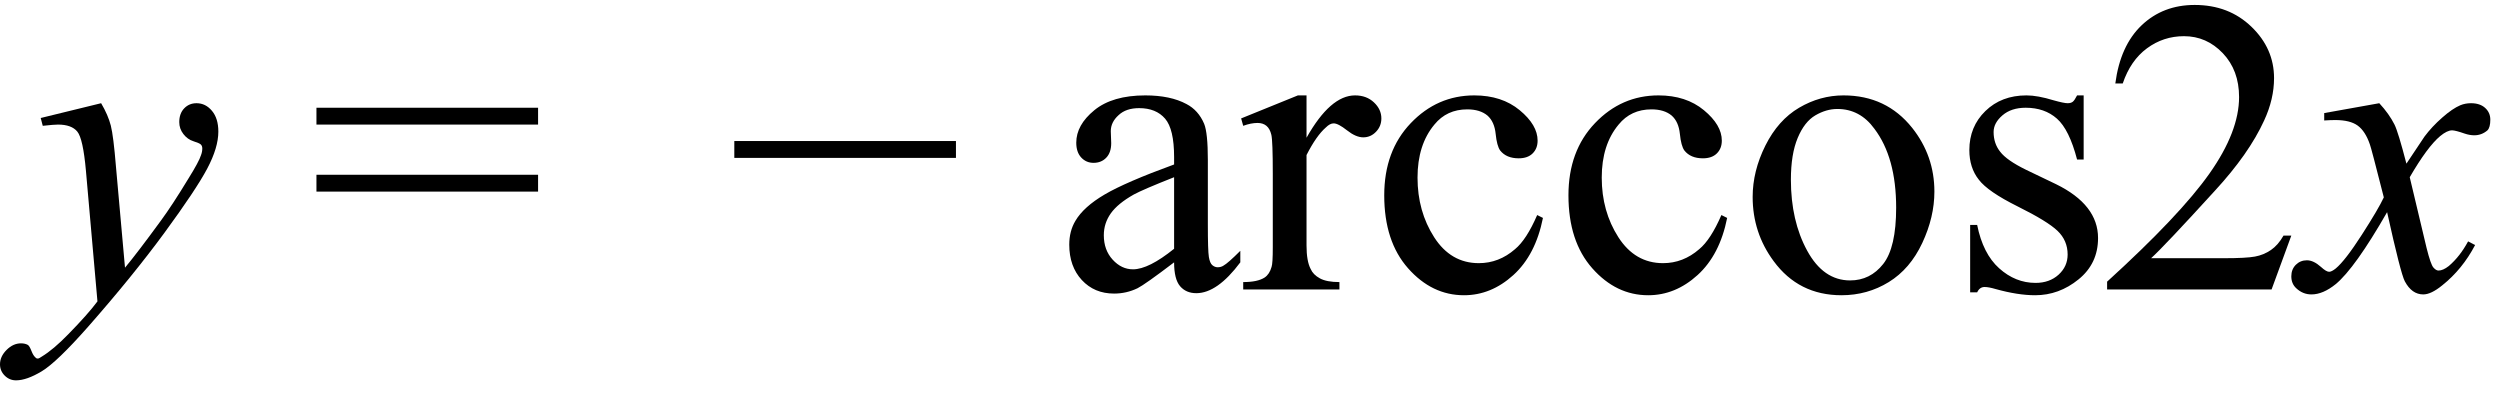
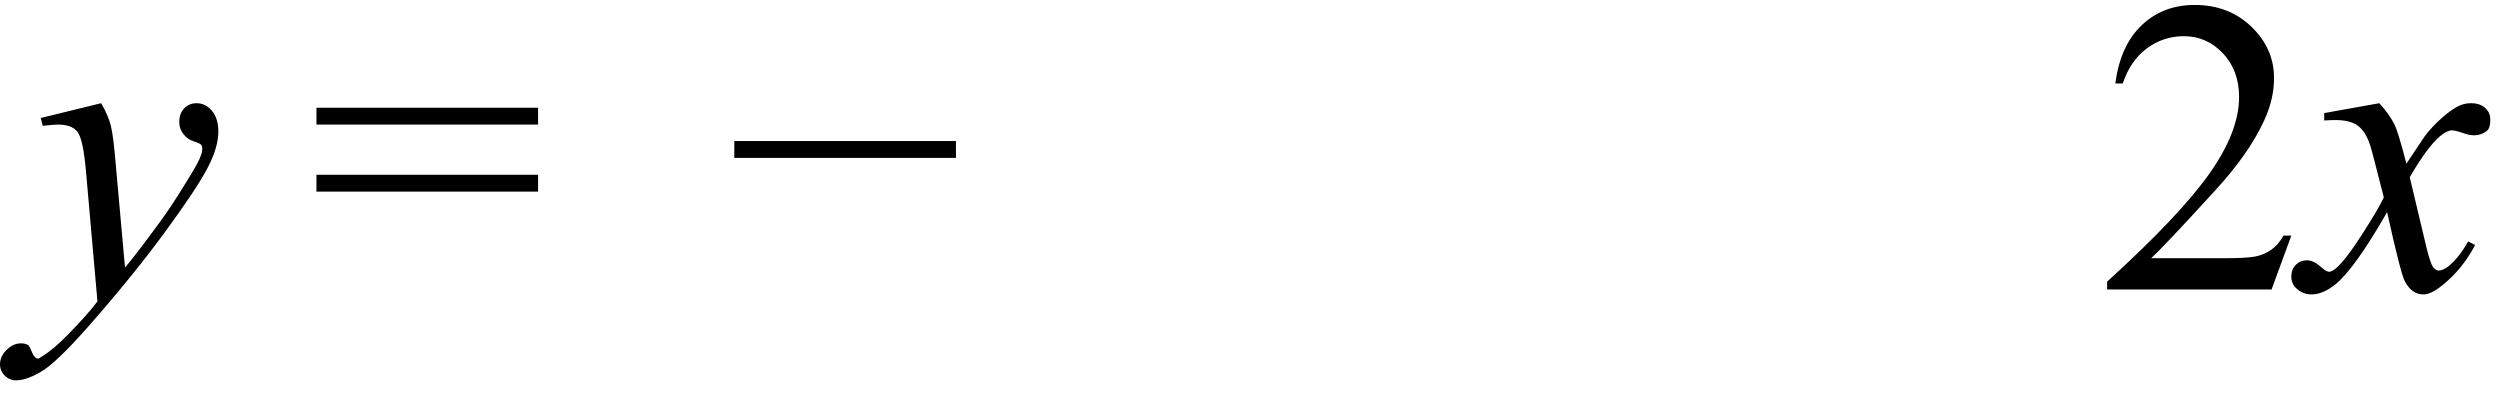
<svg xmlns="http://www.w3.org/2000/svg" stroke-dasharray="none" shape-rendering="auto" font-family="'Dialog'" width="95" text-rendering="auto" fill-opacity="1" contentScriptType="text/ecmascript" color-interpolation="auto" color-rendering="auto" preserveAspectRatio="xMidYMid meet" font-size="12" fill="black" stroke="black" image-rendering="auto" stroke-miterlimit="10" zoomAndPan="magnify" version="1.0" stroke-linecap="square" stroke-linejoin="miter" contentStyleType="text/css" font-style="normal" height="15" stroke-width="1" stroke-dashoffset="0" font-weight="normal" stroke-opacity="1">
  <defs id="genericDefs" />
  <g>
    <g text-rendering="optimizeLegibility" transform="translate(1.281,11)" color-rendering="optimizeQuality" color-interpolation="linearRGB" image-rendering="optimizeQuality">
      <path d="M2.562 -7.078 Q2.828 -6.625 2.93 -6.227 Q3.031 -5.828 3.125 -4.672 L3.469 -0.828 Q3.938 -1.391 4.828 -2.609 Q5.266 -3.203 5.891 -4.234 Q6.281 -4.859 6.359 -5.109 Q6.406 -5.234 6.406 -5.359 Q6.406 -5.453 6.352 -5.508 Q6.297 -5.562 6.07 -5.633 Q5.844 -5.703 5.688 -5.906 Q5.531 -6.109 5.531 -6.359 Q5.531 -6.688 5.719 -6.883 Q5.906 -7.078 6.188 -7.078 Q6.531 -7.078 6.773 -6.789 Q7.016 -6.5 7.016 -6 Q7.016 -5.391 6.594 -4.594 Q6.172 -3.797 4.969 -2.156 Q3.766 -0.516 2.062 1.422 Q0.875 2.766 0.305 3.109 Q-0.266 3.453 -0.672 3.453 Q-0.922 3.453 -1.102 3.273 Q-1.281 3.094 -1.281 2.844 Q-1.281 2.547 -1.031 2.297 Q-0.781 2.047 -0.484 2.047 Q-0.328 2.047 -0.219 2.109 Q-0.156 2.156 -0.086 2.336 Q-0.016 2.516 0.062 2.578 Q0.094 2.625 0.156 2.625 Q0.203 2.625 0.312 2.547 Q0.75 2.281 1.312 1.703 Q2.062 0.938 2.422 0.453 L1.984 -4.516 Q1.875 -5.734 1.656 -6 Q1.438 -6.266 0.922 -6.266 Q0.766 -6.266 0.344 -6.219 L0.266 -6.516 L2.562 -7.078 Z" stroke="none" />
    </g>
    <g text-rendering="optimizeLegibility" transform="translate(11.728,11)" color-rendering="optimizeQuality" color-interpolation="linearRGB" image-rendering="optimizeQuality">
      <path d="M0.297 -6.906 L8.719 -6.906 L8.719 -6.266 L0.297 -6.266 L0.297 -6.906 ZM0.297 -4.359 L8.719 -4.359 L8.719 -3.719 L0.297 -3.719 L0.297 -4.359 Z" stroke="none" />
    </g>
    <g text-rendering="optimizeLegibility" transform="translate(27.607,11)" color-rendering="optimizeQuality" color-interpolation="linearRGB" image-rendering="optimizeQuality">
      <path d="M8.719 -5 L0.297 -5 L0.297 -5.641 L8.719 -5.641 L8.719 -5 Z" stroke="none" />
    </g>
    <g text-rendering="optimizeLegibility" transform="translate(40.054,11)" color-rendering="optimizeQuality" color-interpolation="linearRGB" image-rendering="optimizeQuality">
-       <path d="M4.562 -1.031 Q3.453 -0.188 3.172 -0.047 Q2.75 0.156 2.281 0.156 Q1.531 0.156 1.055 -0.359 Q0.578 -0.875 0.578 -1.703 Q0.578 -2.219 0.812 -2.609 Q1.125 -3.141 1.922 -3.609 Q2.719 -4.078 4.562 -4.75 L4.562 -5.031 Q4.562 -6.094 4.219 -6.492 Q3.875 -6.891 3.234 -6.891 Q2.734 -6.891 2.453 -6.625 Q2.156 -6.359 2.156 -6.016 L2.172 -5.562 Q2.172 -5.203 1.984 -5.008 Q1.797 -4.812 1.5 -4.812 Q1.219 -4.812 1.031 -5.016 Q0.844 -5.219 0.844 -5.578 Q0.844 -6.25 1.531 -6.812 Q2.219 -7.375 3.469 -7.375 Q4.422 -7.375 5.031 -7.047 Q5.484 -6.812 5.703 -6.297 Q5.844 -5.953 5.844 -4.922 L5.844 -2.484 Q5.844 -1.469 5.883 -1.234 Q5.922 -1 6.016 -0.922 Q6.109 -0.844 6.219 -0.844 Q6.344 -0.844 6.438 -0.906 Q6.609 -1 7.078 -1.469 L7.078 -1.031 Q6.203 0.141 5.406 0.141 Q5.016 0.141 4.789 -0.125 Q4.562 -0.391 4.562 -1.031 ZM4.562 -1.547 L4.562 -4.266 Q3.375 -3.797 3.031 -3.609 Q2.422 -3.266 2.156 -2.891 Q1.891 -2.516 1.891 -2.062 Q1.891 -1.5 2.227 -1.133 Q2.562 -0.766 3 -0.766 Q3.594 -0.766 4.562 -1.547 ZM9.594 -7.375 L9.594 -5.766 Q10.5 -7.375 11.438 -7.375 Q11.875 -7.375 12.156 -7.109 Q12.438 -6.844 12.438 -6.5 Q12.438 -6.203 12.234 -5.992 Q12.031 -5.781 11.75 -5.781 Q11.469 -5.781 11.133 -6.047 Q10.797 -6.312 10.625 -6.312 Q10.484 -6.312 10.328 -6.156 Q9.969 -5.844 9.594 -5.109 L9.594 -1.672 Q9.594 -1.078 9.75 -0.781 Q9.844 -0.562 10.102 -0.422 Q10.359 -0.281 10.844 -0.281 L10.844 0 L7.188 0 L7.188 -0.281 Q7.734 -0.281 8 -0.453 Q8.188 -0.578 8.266 -0.859 Q8.312 -0.984 8.312 -1.609 L8.312 -4.391 Q8.312 -5.641 8.258 -5.875 Q8.203 -6.109 8.07 -6.219 Q7.938 -6.328 7.734 -6.328 Q7.484 -6.328 7.188 -6.219 L7.109 -6.5 L9.266 -7.375 L9.594 -7.375 ZM18.578 -2.719 Q18.297 -1.312 17.453 -0.547 Q16.609 0.219 15.578 0.219 Q14.359 0.219 13.453 -0.805 Q12.547 -1.828 12.547 -3.578 Q12.547 -5.266 13.555 -6.32 Q14.562 -7.375 15.969 -7.375 Q17.016 -7.375 17.695 -6.812 Q18.375 -6.25 18.375 -5.656 Q18.375 -5.359 18.188 -5.172 Q18 -4.984 17.656 -4.984 Q17.188 -4.984 16.953 -5.281 Q16.828 -5.453 16.781 -5.914 Q16.734 -6.375 16.469 -6.609 Q16.188 -6.844 15.703 -6.844 Q14.922 -6.844 14.453 -6.266 Q13.812 -5.5 13.812 -4.25 Q13.812 -2.969 14.445 -1.984 Q15.078 -1 16.141 -1 Q16.906 -1 17.516 -1.531 Q17.953 -1.891 18.359 -2.828 L18.578 -2.719 ZM25.578 -2.719 Q25.297 -1.312 24.453 -0.547 Q23.609 0.219 22.578 0.219 Q21.359 0.219 20.453 -0.805 Q19.547 -1.828 19.547 -3.578 Q19.547 -5.266 20.555 -6.32 Q21.562 -7.375 22.969 -7.375 Q24.016 -7.375 24.695 -6.812 Q25.375 -6.25 25.375 -5.656 Q25.375 -5.359 25.188 -5.172 Q25 -4.984 24.656 -4.984 Q24.188 -4.984 23.953 -5.281 Q23.828 -5.453 23.781 -5.914 Q23.734 -6.375 23.469 -6.609 Q23.188 -6.844 22.703 -6.844 Q21.922 -6.844 21.453 -6.266 Q20.812 -5.5 20.812 -4.25 Q20.812 -2.969 21.445 -1.984 Q22.078 -1 23.141 -1 Q23.906 -1 24.516 -1.531 Q24.953 -1.891 25.359 -2.828 L25.578 -2.719 ZM30 -7.375 Q31.625 -7.375 32.609 -6.141 Q33.453 -5.078 33.453 -3.719 Q33.453 -2.75 32.992 -1.766 Q32.531 -0.781 31.719 -0.281 Q30.906 0.219 29.922 0.219 Q28.297 0.219 27.344 -1.078 Q26.547 -2.156 26.547 -3.516 Q26.547 -4.5 27.031 -5.469 Q27.516 -6.438 28.312 -6.906 Q29.109 -7.375 30 -7.375 ZM29.766 -6.859 Q29.344 -6.859 28.93 -6.617 Q28.516 -6.375 28.258 -5.758 Q28 -5.141 28 -4.172 Q28 -2.609 28.617 -1.477 Q29.234 -0.344 30.25 -0.344 Q31.016 -0.344 31.508 -0.969 Q32 -1.594 32 -3.109 Q32 -5.016 31.172 -6.109 Q30.625 -6.859 29.766 -6.859 ZM39.125 -7.375 L39.125 -4.938 L38.875 -4.938 Q38.578 -6.078 38.109 -6.492 Q37.641 -6.906 36.922 -6.906 Q36.375 -6.906 36.039 -6.617 Q35.703 -6.328 35.703 -5.984 Q35.703 -5.547 35.953 -5.234 Q36.203 -4.906 36.938 -4.547 L38.078 -4 Q39.672 -3.219 39.672 -1.953 Q39.672 -0.984 38.93 -0.383 Q38.188 0.219 37.281 0.219 Q36.625 0.219 35.781 -0.016 Q35.516 -0.094 35.359 -0.094 Q35.172 -0.094 35.078 0.109 L34.812 0.109 L34.812 -2.453 L35.078 -2.453 Q35.297 -1.359 35.914 -0.805 Q36.531 -0.25 37.297 -0.25 Q37.828 -0.25 38.172 -0.562 Q38.516 -0.875 38.516 -1.328 Q38.516 -1.859 38.133 -2.227 Q37.75 -2.594 36.617 -3.156 Q35.484 -3.719 35.141 -4.172 Q34.781 -4.625 34.781 -5.297 Q34.781 -6.188 35.391 -6.781 Q36 -7.375 36.953 -7.375 Q37.375 -7.375 37.984 -7.188 Q38.375 -7.078 38.516 -7.078 Q38.641 -7.078 38.711 -7.133 Q38.781 -7.188 38.875 -7.375 L39.125 -7.375 Z" stroke="none" />
-     </g>
+       </g>
    <g text-rendering="optimizeLegibility" transform="translate(79.726,11)" color-rendering="optimizeQuality" color-interpolation="linearRGB" image-rendering="optimizeQuality">
      <path d="M7.344 -2.047 L6.594 0 L0.344 0 L0.344 -0.297 Q3.109 -2.812 4.234 -4.406 Q5.359 -6 5.359 -7.312 Q5.359 -8.328 4.742 -8.977 Q4.125 -9.625 3.266 -9.625 Q2.484 -9.625 1.859 -9.164 Q1.234 -8.703 0.938 -7.828 L0.656 -7.828 Q0.844 -9.266 1.656 -10.039 Q2.469 -10.812 3.672 -10.812 Q4.969 -10.812 5.828 -9.984 Q6.688 -9.156 6.688 -8.031 Q6.688 -7.234 6.312 -6.422 Q5.734 -5.156 4.438 -3.75 Q2.5 -1.625 2.016 -1.188 L4.781 -1.188 Q5.625 -1.188 5.961 -1.25 Q6.297 -1.312 6.57 -1.5 Q6.844 -1.688 7.047 -2.047 L7.344 -2.047 Z" stroke="none" />
    </g>
    <g text-rendering="optimizeLegibility" transform="translate(87.632,11)" color-rendering="optimizeQuality" color-interpolation="linearRGB" image-rendering="optimizeQuality">
      <path d="M2.781 -7.078 Q3.156 -6.672 3.359 -6.266 Q3.5 -5.984 3.812 -4.781 L4.5 -5.812 Q4.781 -6.188 5.172 -6.531 Q5.562 -6.875 5.859 -7 Q6.047 -7.078 6.266 -7.078 Q6.609 -7.078 6.805 -6.898 Q7 -6.719 7 -6.453 Q7 -6.156 6.891 -6.047 Q6.672 -5.859 6.391 -5.859 Q6.219 -5.859 6.031 -5.922 Q5.672 -6.047 5.547 -6.047 Q5.359 -6.047 5.094 -5.828 Q4.609 -5.422 3.938 -4.266 L4.578 -1.578 Q4.734 -0.953 4.836 -0.836 Q4.938 -0.719 5.031 -0.719 Q5.203 -0.719 5.422 -0.891 Q5.844 -1.25 6.156 -1.828 L6.422 -1.688 Q5.938 -0.766 5.172 -0.156 Q4.75 0.188 4.453 0.188 Q4.016 0.188 3.75 -0.312 Q3.594 -0.609 3.078 -2.938 Q1.859 -0.812 1.125 -0.203 Q0.641 0.188 0.203 0.188 Q-0.125 0.188 -0.375 -0.047 Q-0.562 -0.219 -0.562 -0.5 Q-0.562 -0.766 -0.391 -0.938 Q-0.219 -1.109 0.031 -1.109 Q0.281 -1.109 0.562 -0.859 Q0.766 -0.672 0.875 -0.672 Q0.969 -0.672 1.125 -0.797 Q1.484 -1.094 2.117 -2.078 Q2.75 -3.062 2.953 -3.5 Q2.469 -5.406 2.422 -5.516 Q2.25 -6.016 1.961 -6.227 Q1.672 -6.438 1.109 -6.438 Q0.922 -6.438 0.688 -6.422 L0.688 -6.703 L2.781 -7.078 Z" stroke="none" />
    </g>
  </g>
</svg>